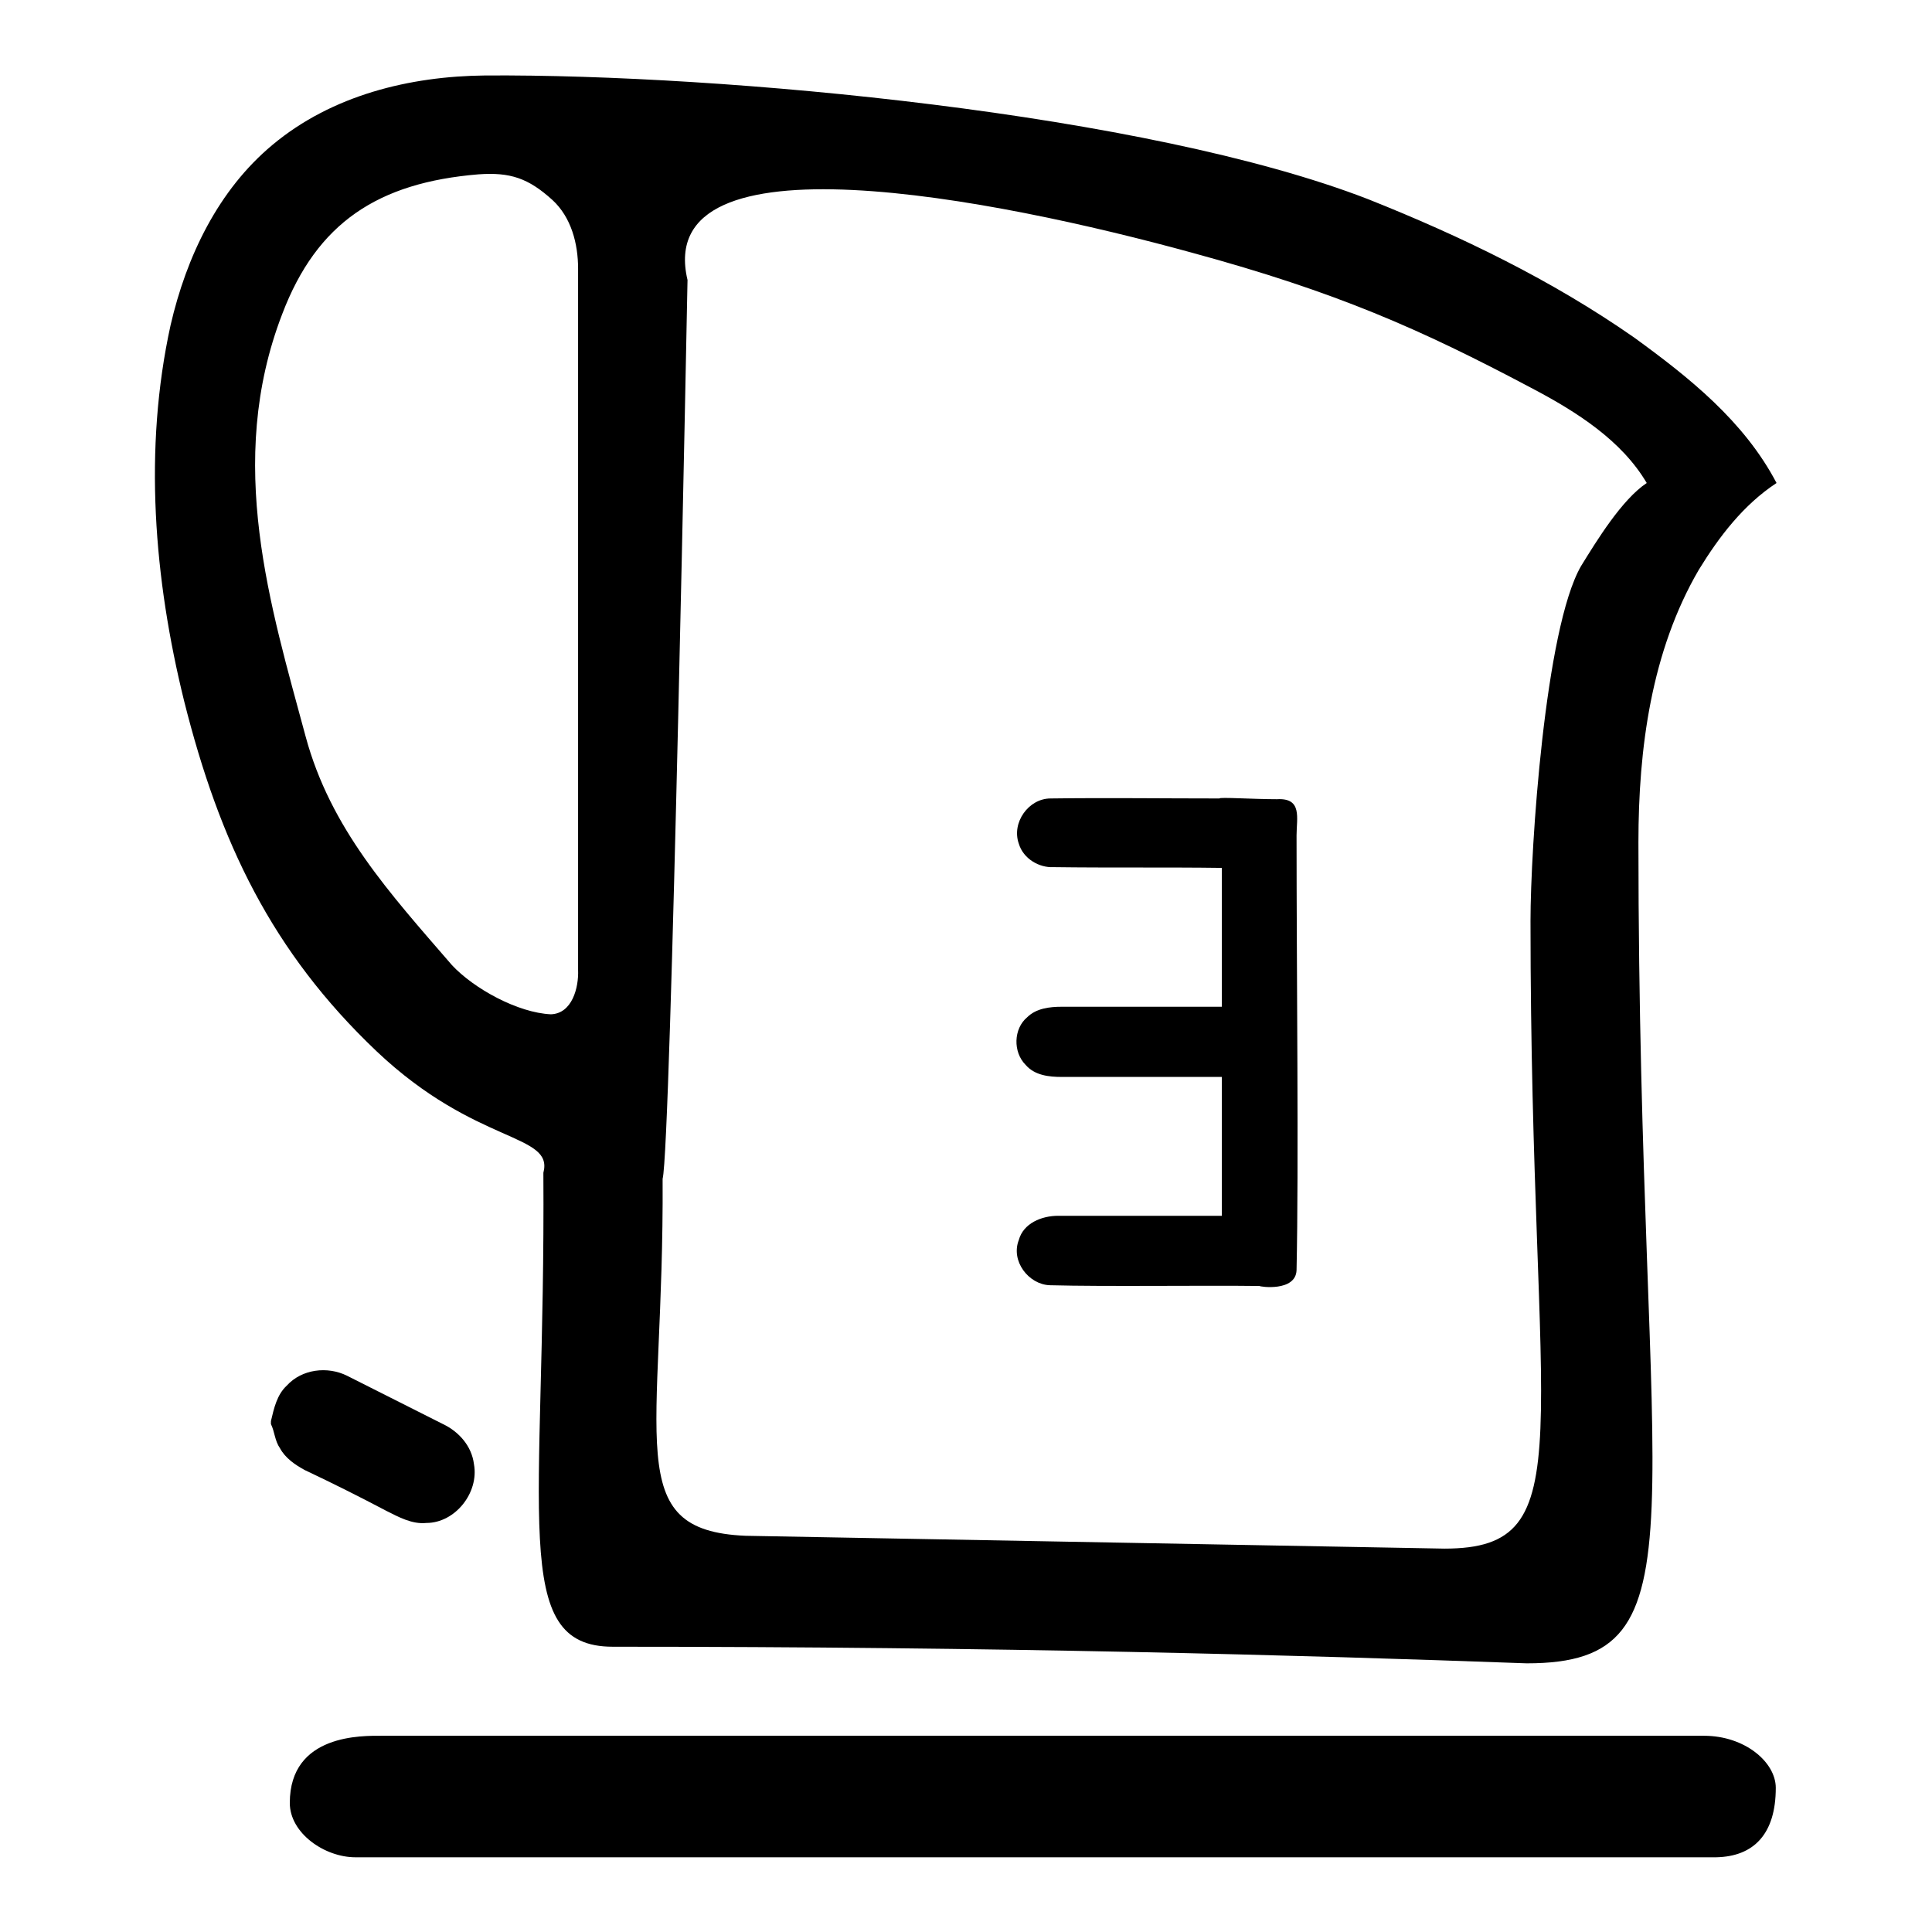
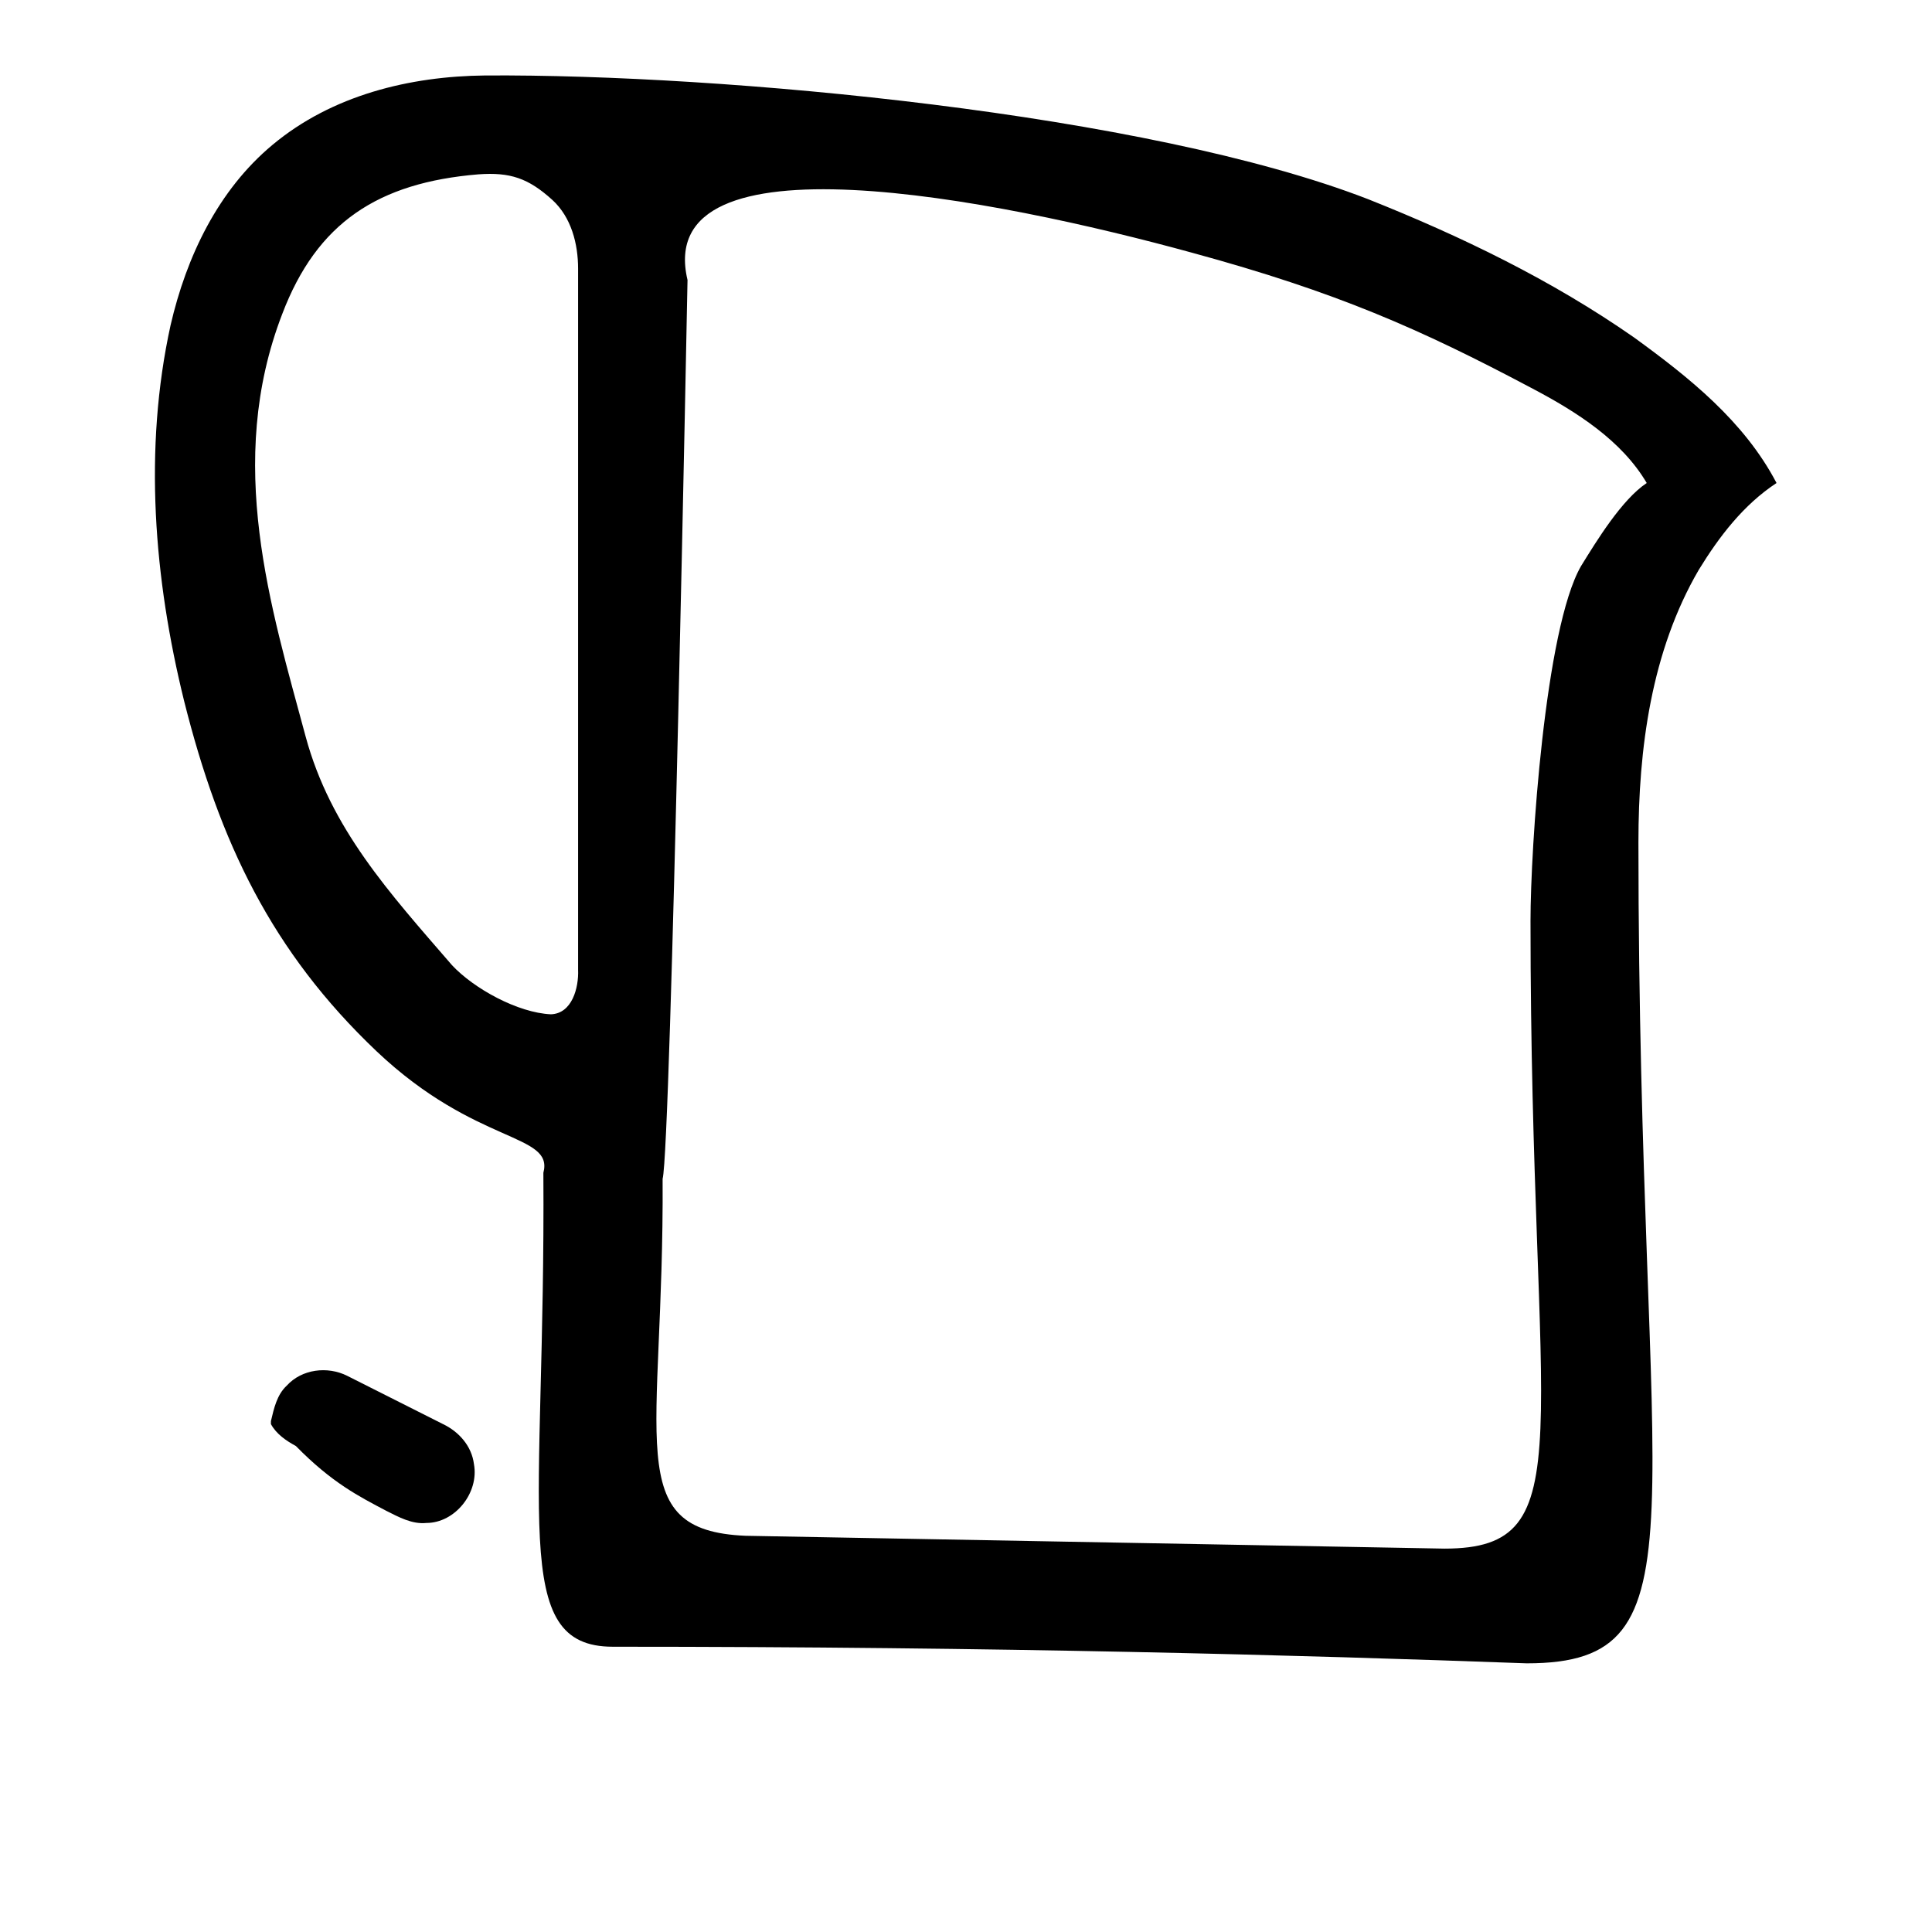
<svg xmlns="http://www.w3.org/2000/svg" version="1.1" x="0px" y="0px" viewBox="0 0 256 256" enable-background="new 0 0 256 256" xml:space="preserve">
  <g>
    <g>
      <path fill="#000000" d="M49.9,139.3c13.2,12.5,23.5,10.8,22.1,16.1c0.3,45.5-4.6,62.8,9.2,62.8c51.5,0,90.9,1.1,121.1,2.2c24.4,0,14.8-19.3,14.8-108.8c0-12.4,1.7-25.3,8-36.1c2.7-4.4,5.9-8.6,10.3-11.5c-4.3-8.2-11.6-14-18.9-19.3c-10.9-7.6-22.9-13.4-35.2-18.3C151.9,15,95.8,9.8,64.3,10c-10,0.1-20.3,2.6-28.2,9.2c-7.2,6-11.4,14.8-13.5,23.9c-3.6,16.4-2.2,33.6,1.8,49.8C29.1,111.6,36,126.1,49.9,139.3z M87.8,156.2c1.1-4,3.3-119.1,3.3-119.1c-4.7-19.8,40.7-10.8,66.9-3.6c19.1,5.2,30.2,10.1,44.9,17.9c6.1,3.2,12,7,15.3,12.6c-3.3,2.2-6.6,7.6-8.7,11c-4.8,8.3-6.7,37.5-6.7,47c0,68.4,7.3,83.2-11.4,83.2l-92.6-1.7C82.2,202.8,88,191,87.8,156.2z M37.4,41.6C42,29.5,50.1,24.2,63.4,23.1c4.2-0.3,6.6,0.5,9.8,3.4c2.5,2.3,3.4,5.8,3.4,9.1c0,31,0,61.9,0,92.9c0.1,2.4-0.8,5.8-3.6,5.9c-4.4-0.2-10.2-3.4-13.1-6.5c-8.3-9.6-16.1-18.1-19.4-30.3C35.9,80.5,29.8,61.3,37.4,41.6z" />
-       <path fill="#000000" d="M51.2,200.2c1.6,0.8,3.4,1.8,5.3,1.6c3.8,0,7-4,6.3-7.8c-0.3-2.4-2-4.3-4.1-5.3c-4.2-2.1-8.5-4.3-12.7-6.4c-2.6-1.3-6-0.9-8,1.3c-1.3,1.2-1.7,3-2.1,4.7c0,0.1,0,0.3,0,0.4c0.5,1,0.5,2.2,1.2,3.2c0.7,1.3,2,2.2,3.3,2.9C44,196.5,47.6,198.3,51.2,200.2z" />
-       <path fill="#000000" d="M235.3,236.9c0-3.4-4.1-6.9-9.5-6.9c-53.2,0-122,0-175.2,0c-2.5,0-12.2-0.3-12.2,8.9c0,4,4.6,7.2,8.7,7.2c60.5,0,119.8,0,180.3,0C232.4,246,235.3,243,235.3,236.9z" />
-       <path fill="#000000" d="M161.6,105.8c-7.5,0-15-0.1-22.4,0c-2.9,0-5.2,3.2-4.2,6c0.6,2,2.7,3.2,4.6,3.1c7.4,0.1,14.8,0,22.3,0.1c0,6.1,0,12.2,0,18.4c-7.1,0-14.1,0-21.2,0c-1.6,0-3.4,0.2-4.6,1.4c-1.8,1.5-1.9,4.6-0.2,6.3c1.2,1.4,3.1,1.6,4.8,1.6c7.1,0,14.1,0,21.2,0c0,6.1,0,12.2,0,18.4c-7.2,0-14.4,0-21.7,0c-2.2,0-4.6,1-5.2,3.2c-1.1,2.8,1.3,5.9,4.1,6c7.5,0.2,20.3,0,27.8,0.1c0,0.1,4.8,0.8,4.9-2.1c0.3-13.9,0-39.3,0-57.6c0-2.3,0.8-5-2.6-4.8C166.1,105.9,161.5,105.6,161.6,105.8z" />
+       <path fill="#000000" d="M51.2,200.2c1.6,0.8,3.4,1.8,5.3,1.6c3.8,0,7-4,6.3-7.8c-0.3-2.4-2-4.3-4.1-5.3c-4.2-2.1-8.5-4.3-12.7-6.4c-2.6-1.3-6-0.9-8,1.3c-1.3,1.2-1.7,3-2.1,4.7c0,0.1,0,0.3,0,0.4c0.7,1.3,2,2.2,3.3,2.9C44,196.5,47.6,198.3,51.2,200.2z" />
      <path fill="#000000" d="M193.7,126.7" />
    </g>
  </g>
</svg>